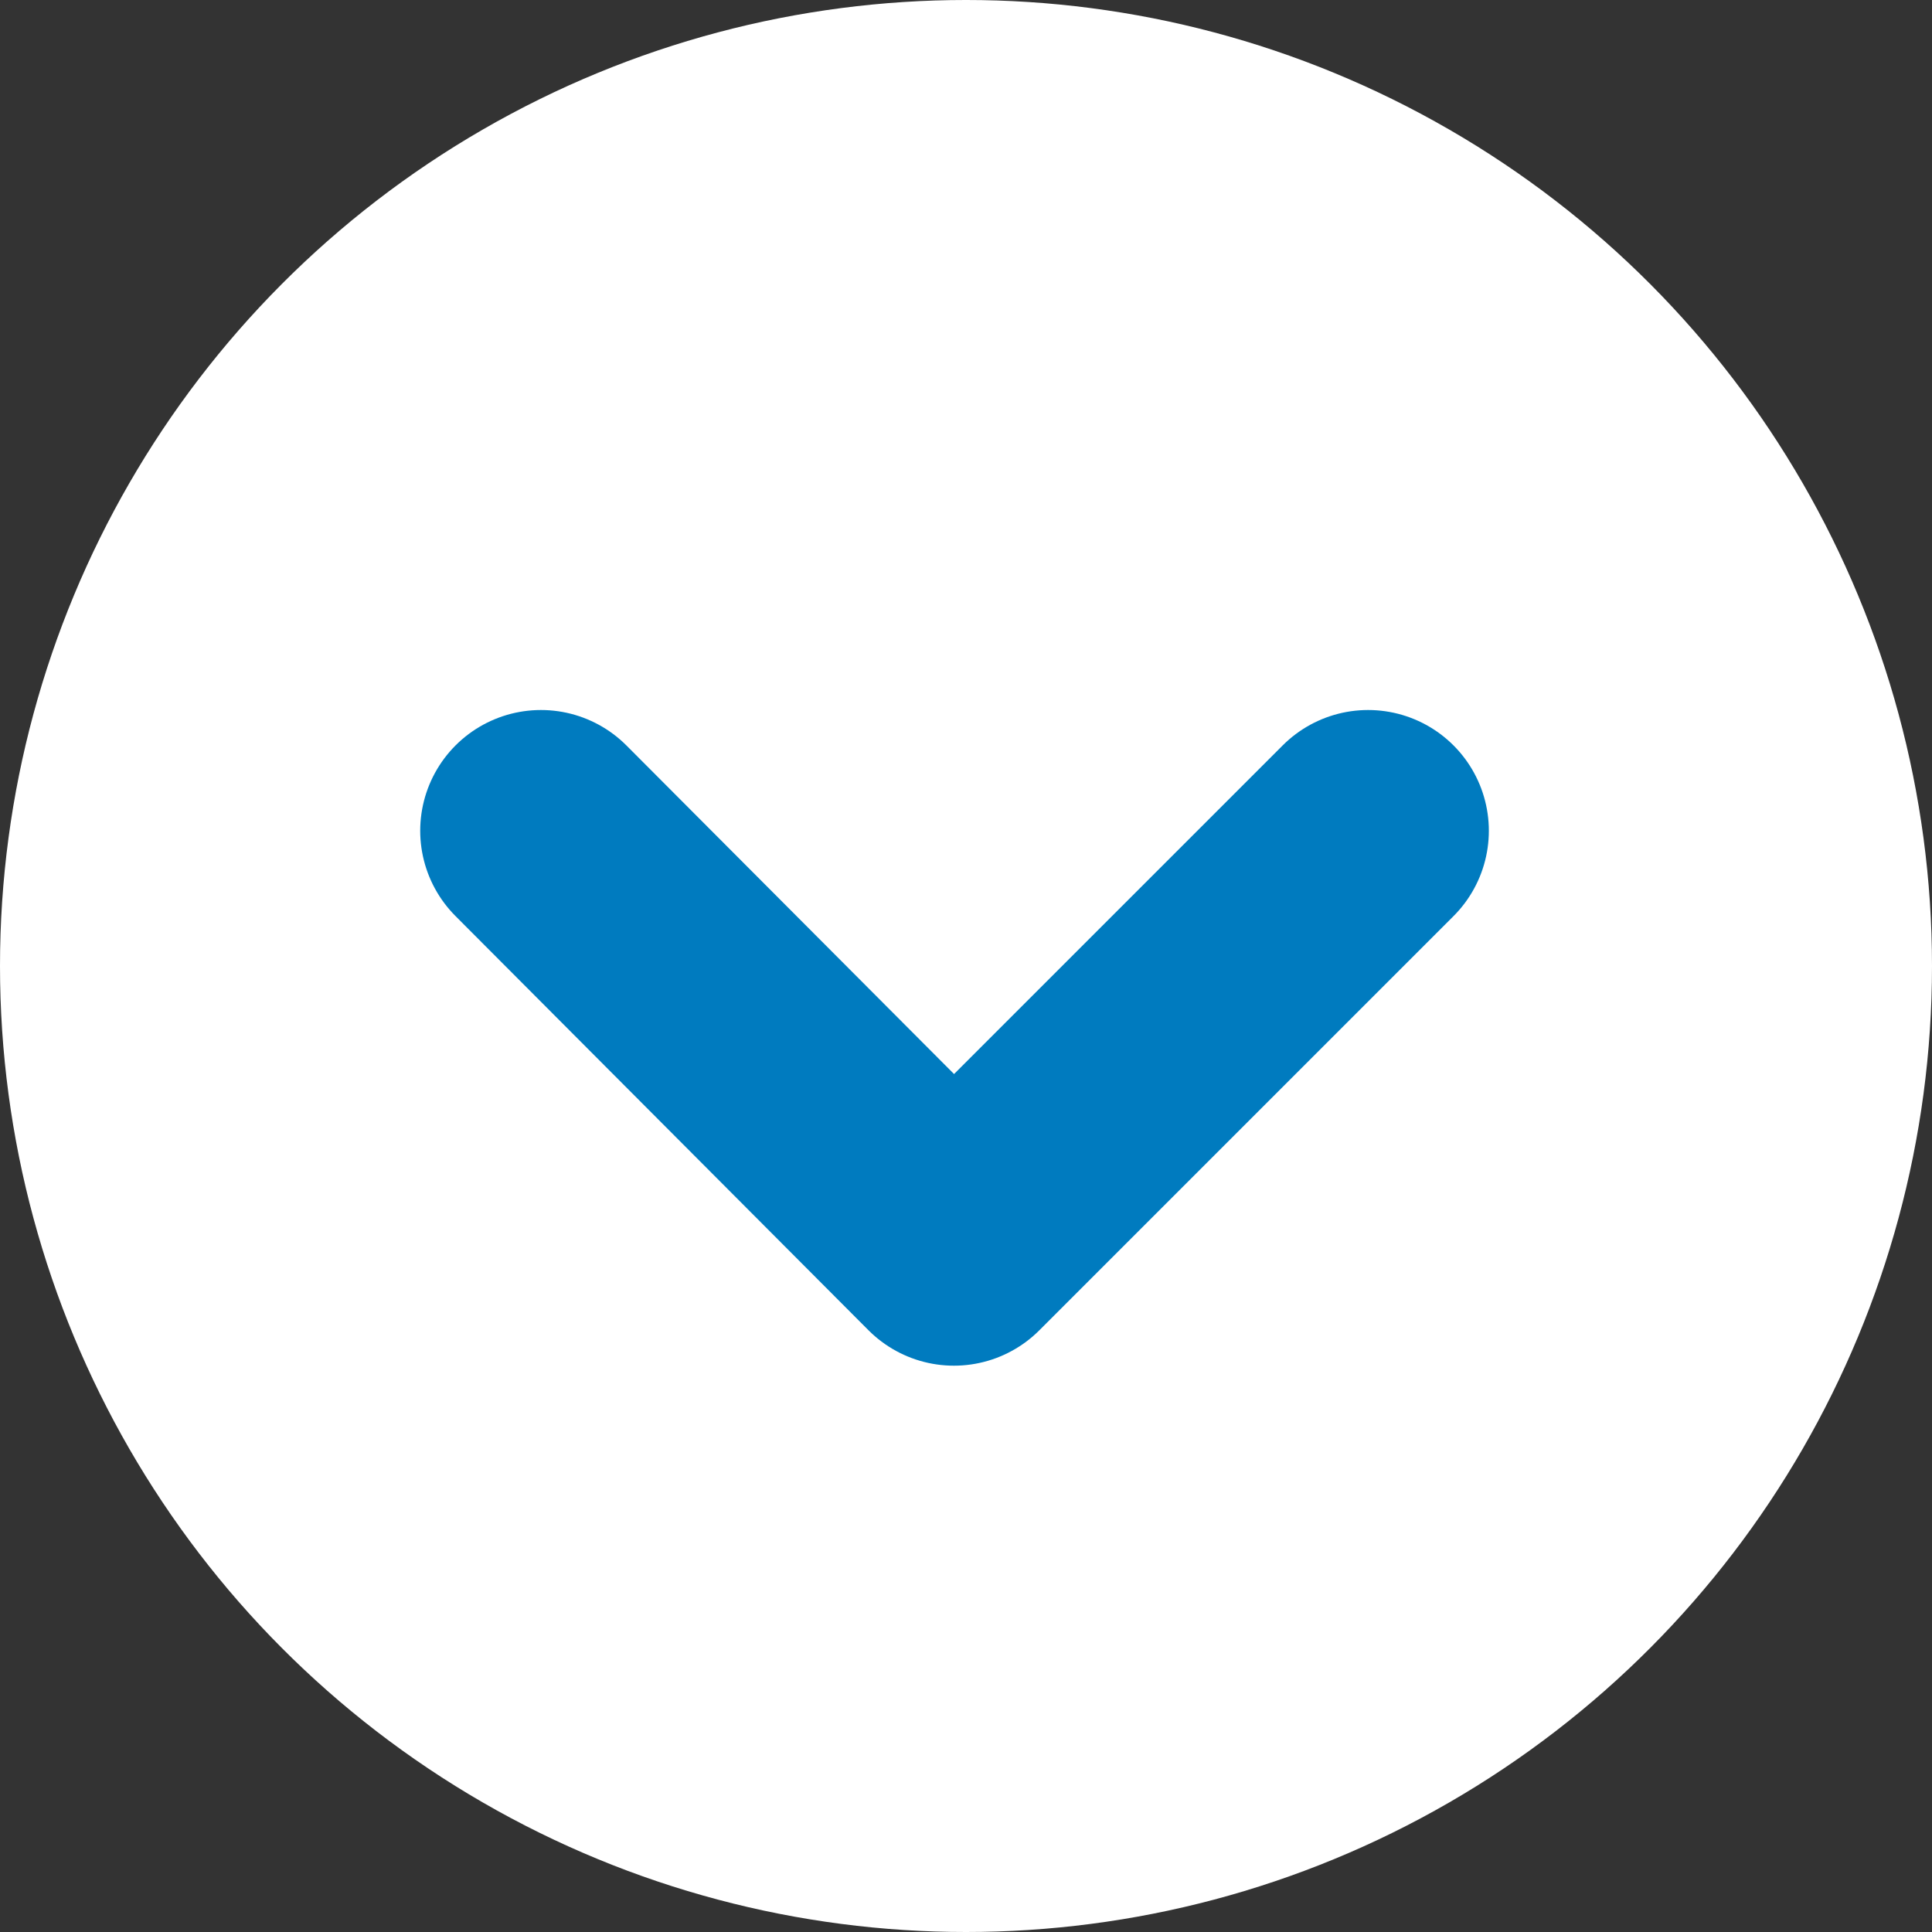
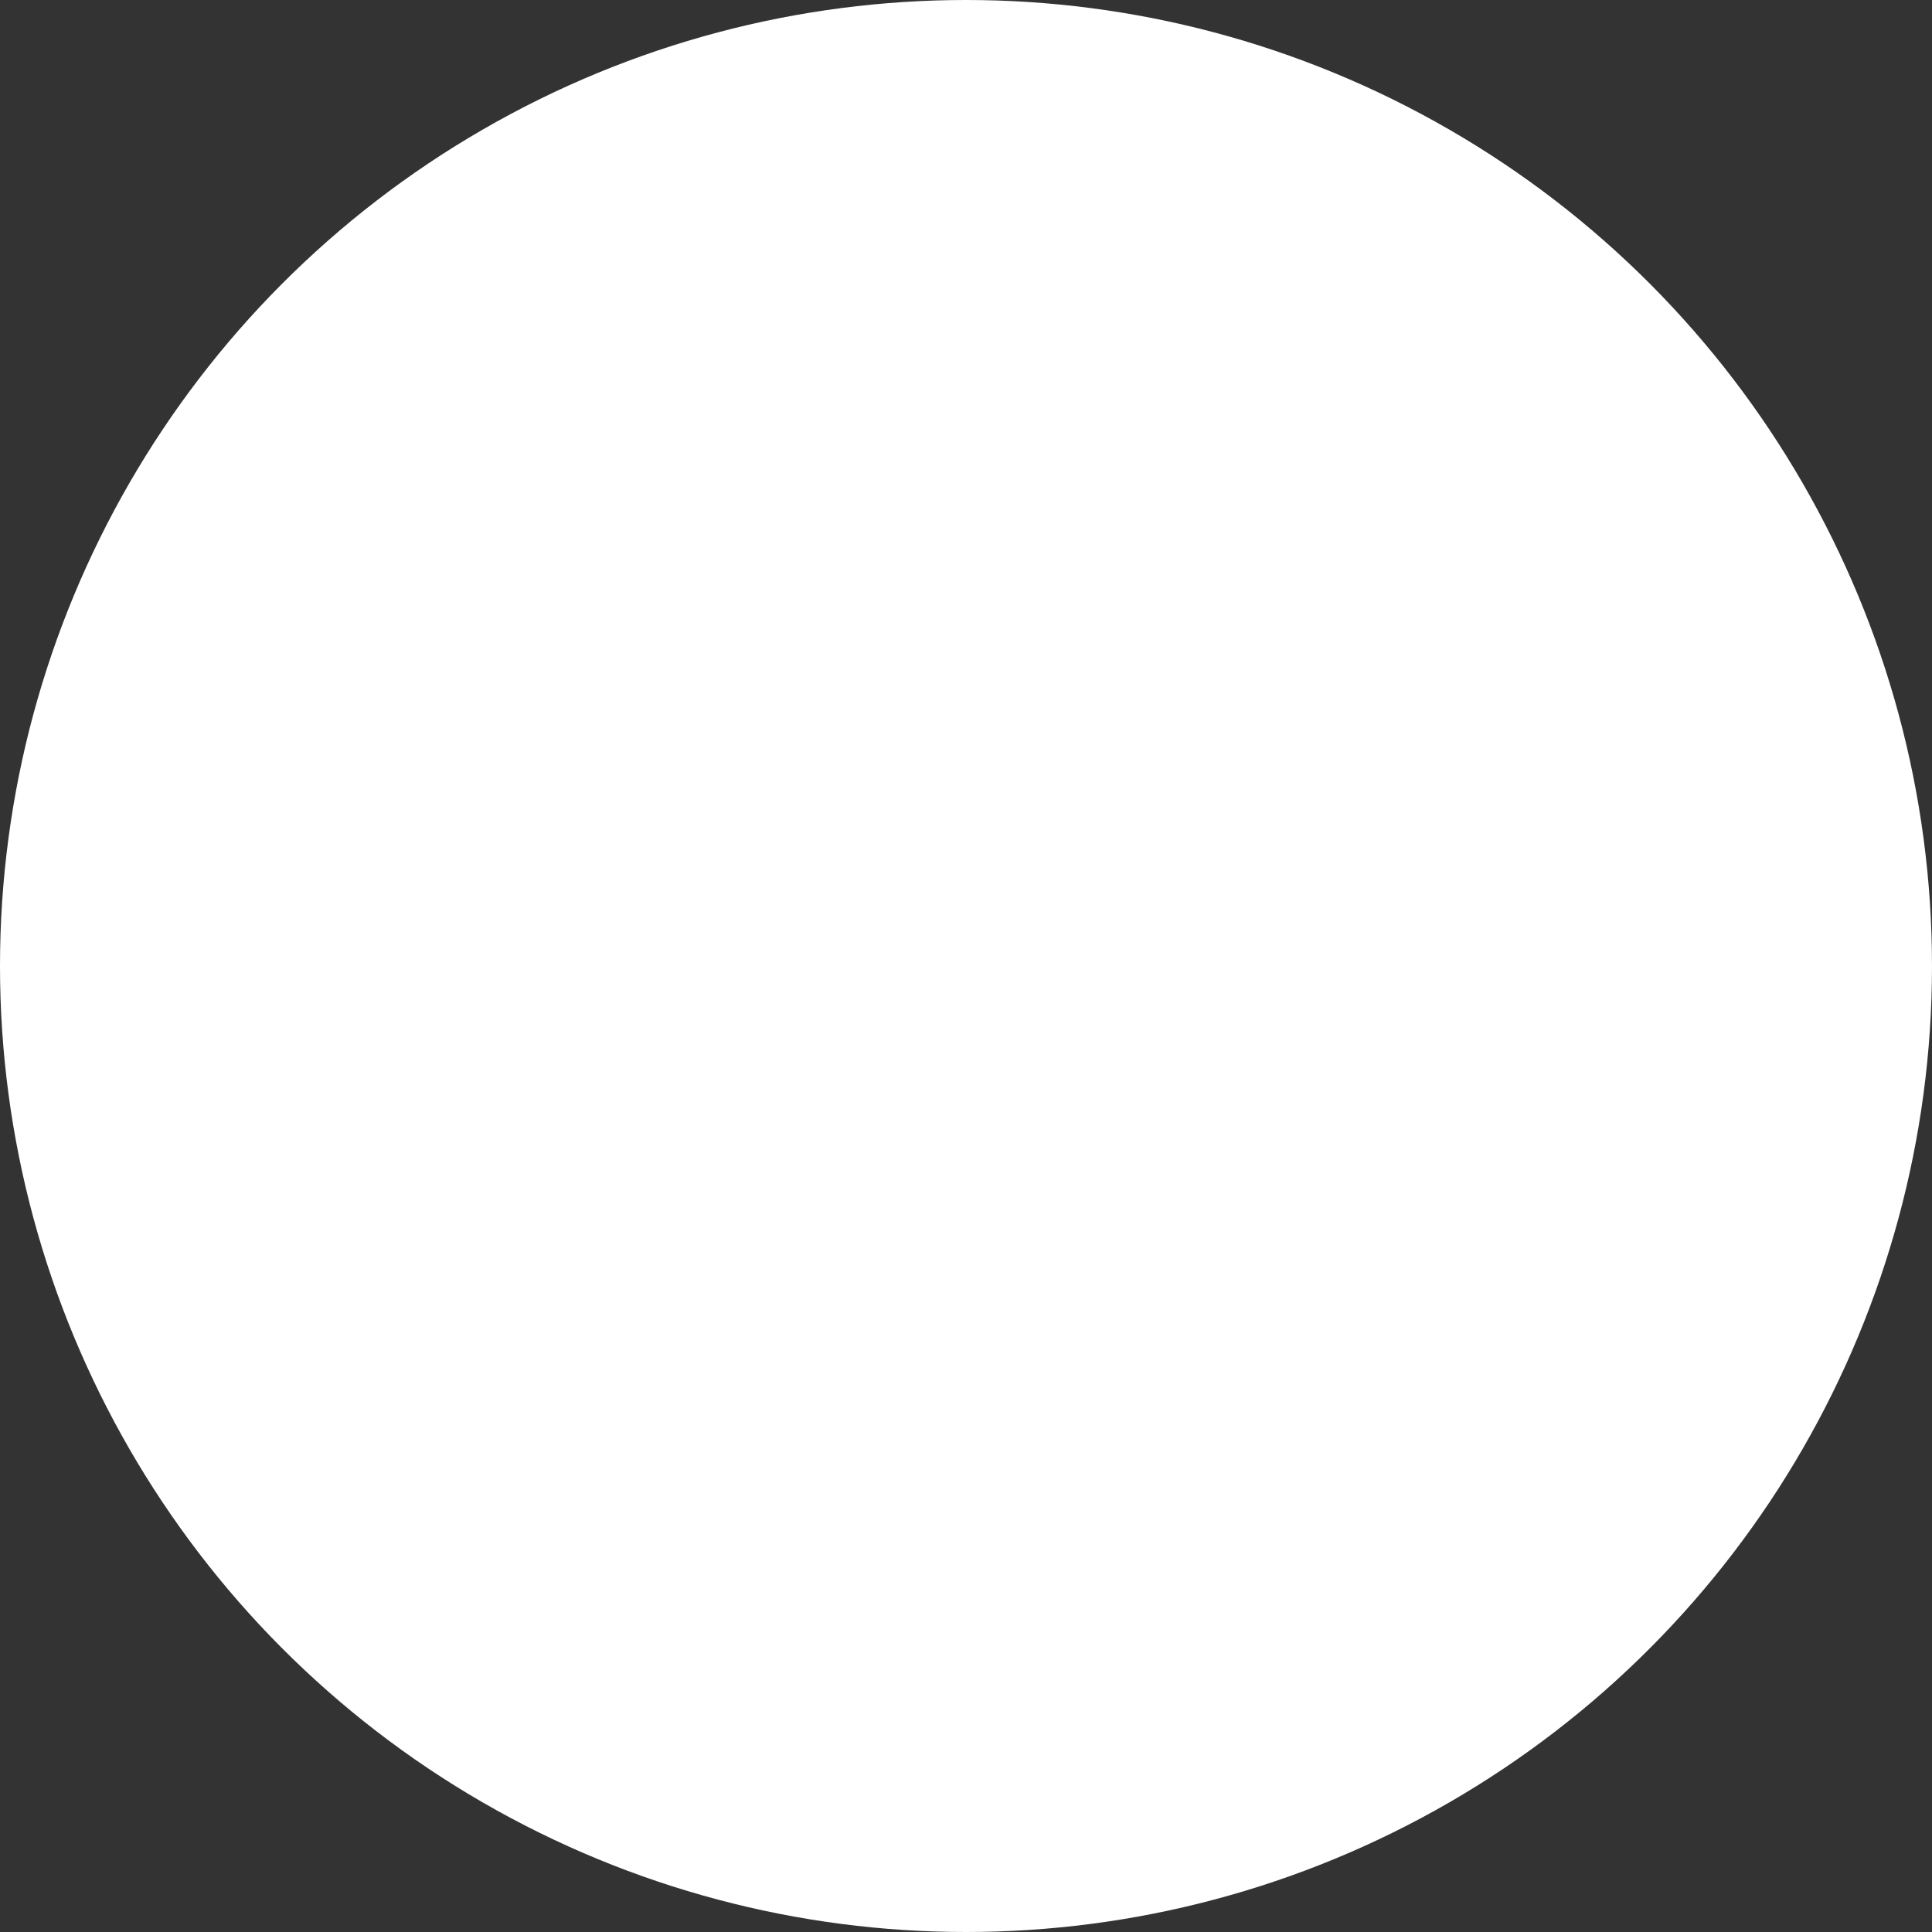
<svg xmlns="http://www.w3.org/2000/svg" viewBox="0 0 16 16">
  <rect x="0" y="0" width="16" height="16" fill="#333333" stroke="none" />
  <circle cx="8" cy="8" r="8" fill="#fff" />
-   <path fill="none" stroke="#007bbf" stroke-linecap="round" stroke-linejoin="round" stroke-width="2" d="M11.33 6.88 7.9 10.31 4.48 6.88" />
</svg>